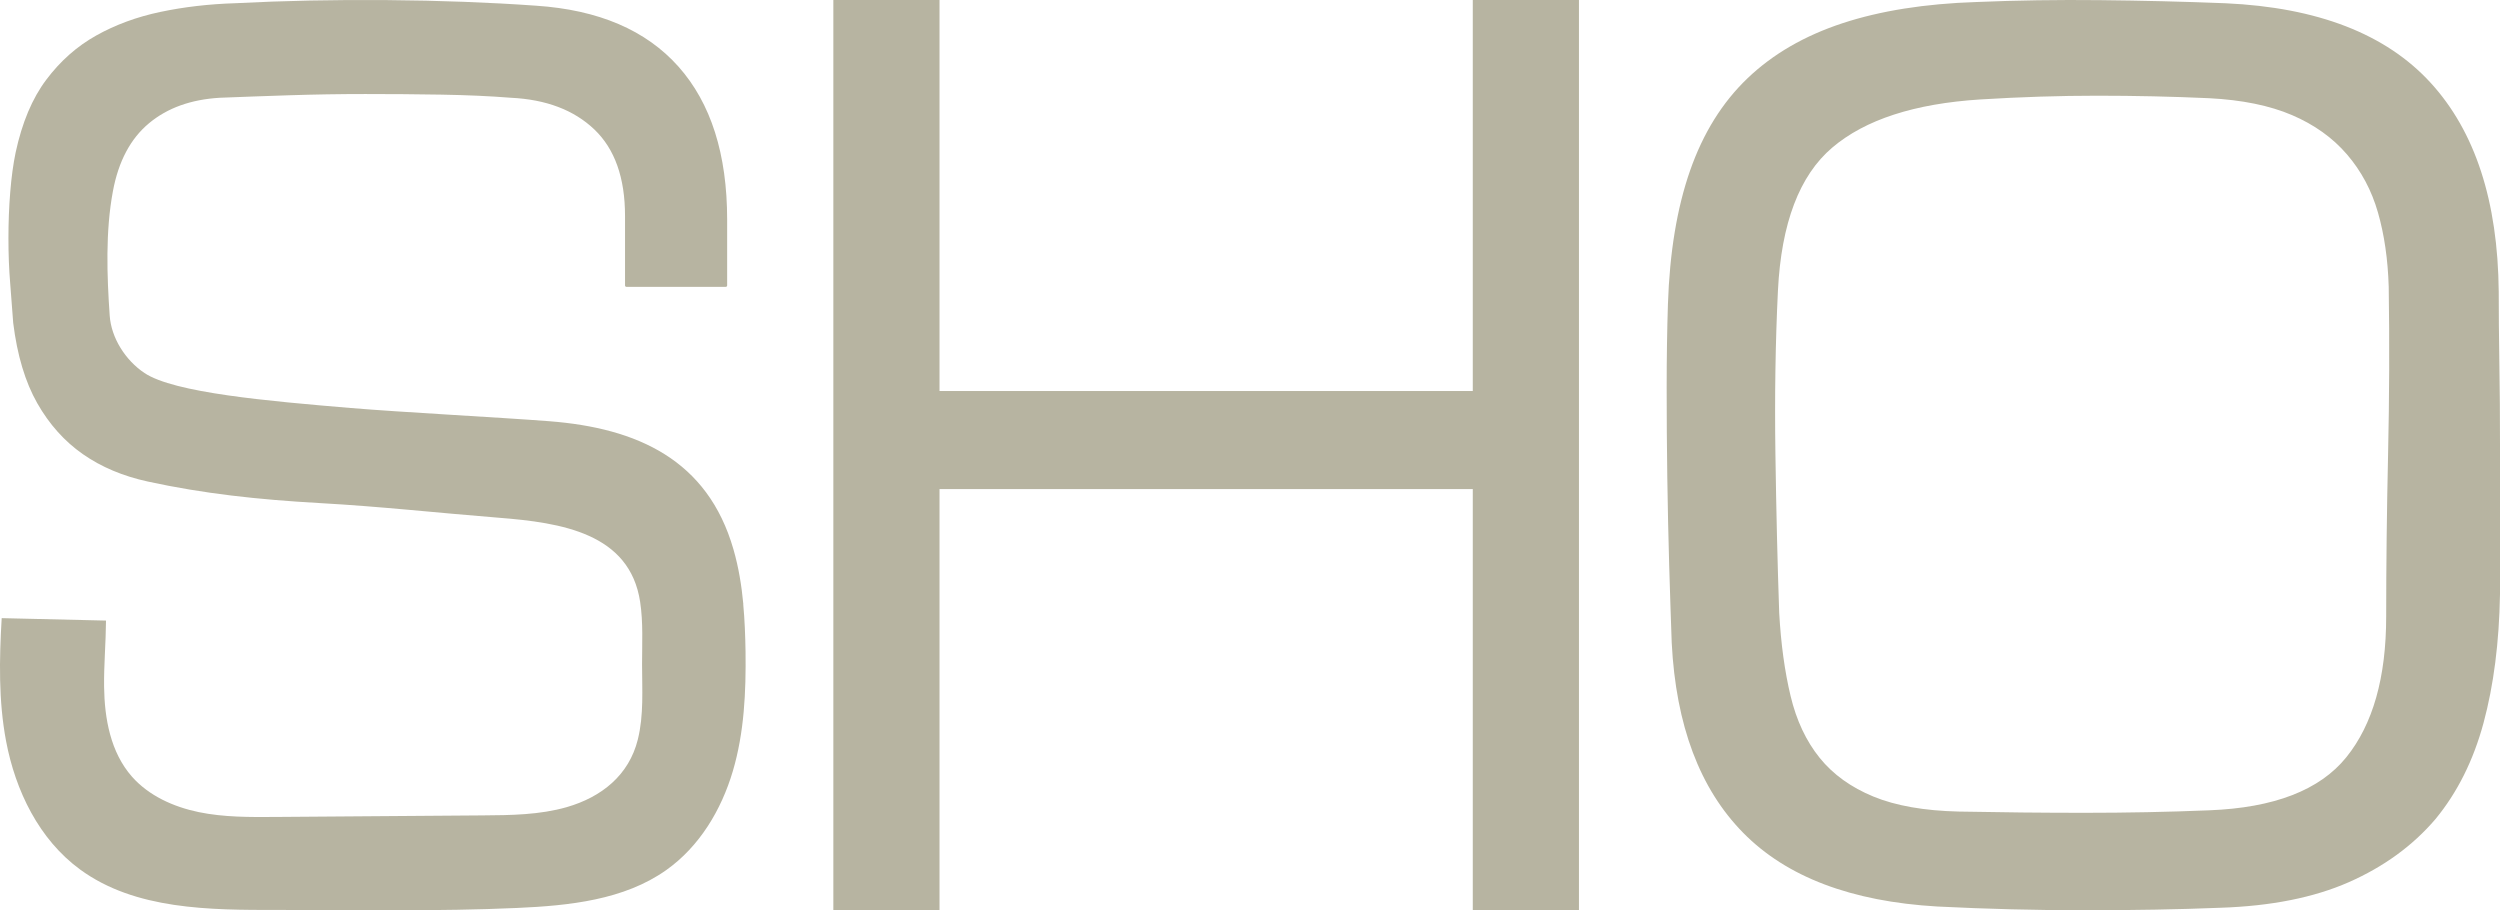
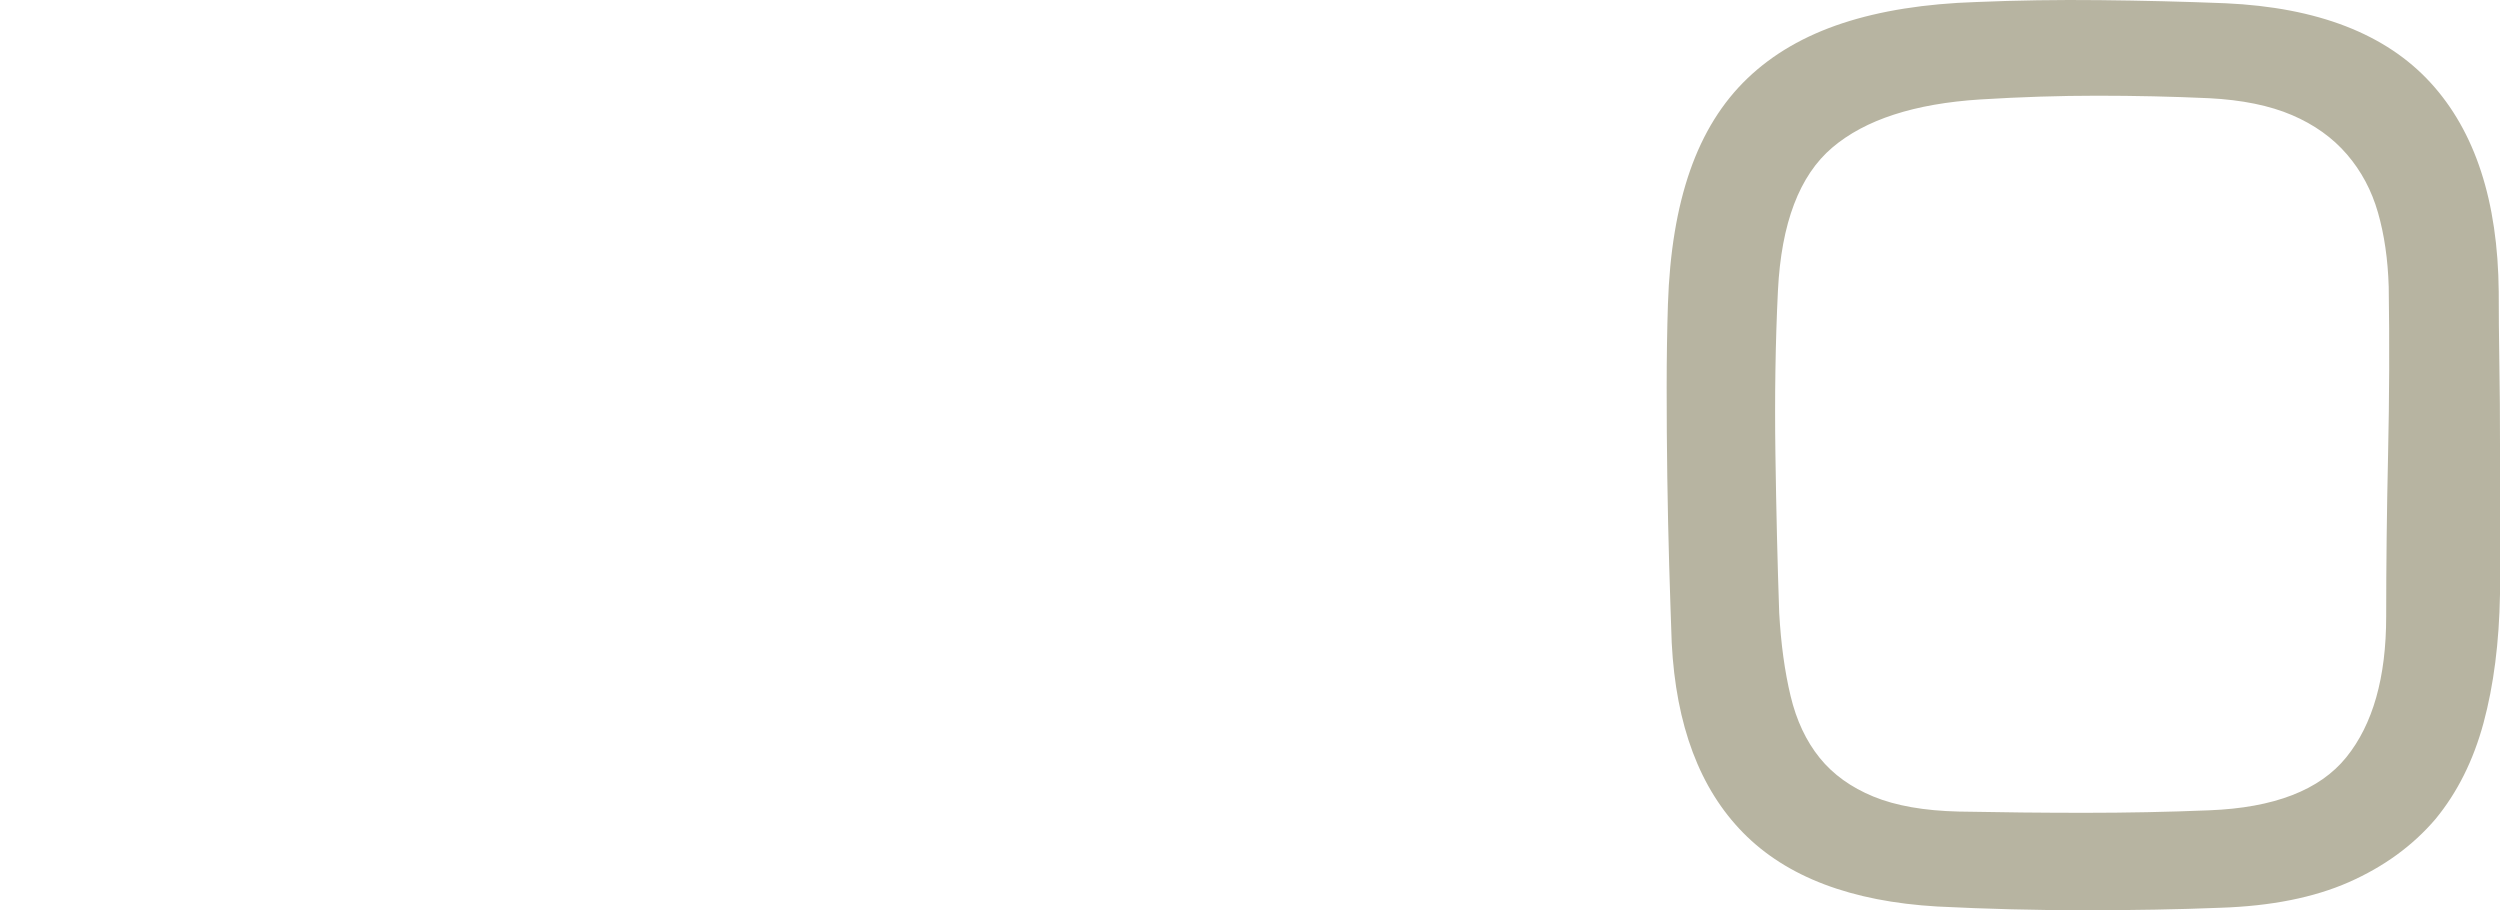
<svg xmlns="http://www.w3.org/2000/svg" width="195" height="71" viewBox="0 0 195 71" fill="none">
-   <path d="M57.973 47.134C58.087 48.356 58.132 49.593 58.152 50.821C58.192 53.96 58.053 57.133 57.16 60.151C56.267 63.169 54.56 66.032 51.961 67.87C48.672 70.199 44.396 70.641 40.343 70.82C34.138 71.102 27.927 70.966 21.711 70.976C16.349 70.985 10.545 70.966 6.249 67.822C3.039 65.474 1.204 61.67 0.475 57.812C-0.121 54.659 -0.056 51.432 0.132 48.215L8.268 48.405C8.258 50.117 8.099 51.84 8.119 53.553C8.149 56.051 8.625 58.686 10.292 60.578C11.606 62.068 13.531 62.936 15.495 63.344C17.46 63.751 19.489 63.737 21.503 63.722C26.885 63.683 32.262 63.64 37.645 63.601C39.852 63.586 42.094 63.562 44.208 62.956C46.931 62.169 49.059 60.462 49.749 57.686C50.225 55.775 50.081 53.781 50.081 51.816C50.081 50.195 50.175 48.56 49.932 46.954C49.124 41.578 43.761 40.768 38.925 40.385C34.098 40.001 29.772 39.511 24.936 39.24C20.099 38.968 15.858 38.502 11.532 37.561C9.592 37.139 7.906 36.43 6.467 35.426C5.029 34.422 3.843 33.097 2.905 31.448C1.968 29.798 1.343 27.712 1.03 25.189C0.966 24.281 0.891 23.262 0.797 22.132C0.703 21.001 0.658 19.818 0.658 18.59C0.658 17.363 0.703 16.164 0.797 15C0.891 13.835 1.03 12.802 1.219 11.895C1.72 9.566 2.514 7.673 3.61 6.218C4.701 4.762 6.001 3.612 7.499 2.773C8.997 1.934 10.669 1.317 12.514 0.929C14.354 0.541 16.309 0.313 18.373 0.25C22.123 0.056 26.062 -0.027 30.184 0.007C34.311 0.041 38.185 0.187 41.812 0.444C46.688 0.769 50.389 2.351 52.923 5.199C55.453 8.047 56.718 12.025 56.718 17.134V22.263C56.718 22.326 56.669 22.375 56.604 22.375H48.866C48.801 22.375 48.752 22.326 48.752 22.263V16.843C48.752 13.869 47.953 11.618 46.361 10.099C44.768 8.581 42.595 7.756 39.842 7.625C38.215 7.494 36.419 7.416 34.45 7.382C32.481 7.348 30.496 7.334 28.497 7.334C26.498 7.334 24.514 7.368 22.544 7.431C20.575 7.494 18.779 7.562 17.152 7.625C14.9 7.756 13.06 8.416 11.621 9.614C10.183 10.812 9.245 12.574 8.809 14.903C8.218 18.047 8.342 21.525 8.556 24.611C8.675 26.358 9.786 28.105 11.269 29.094C13.581 30.642 20.898 31.282 27.376 31.826C31.32 32.156 38.86 32.549 42.843 32.855C49.714 33.388 55.2 35.867 57.209 42.849C57.611 44.242 57.844 45.673 57.978 47.114L57.973 47.134Z" fill="#B7B4A1" />
-   <path d="M114.877 71V38.148H73.282V71H65.001V0H73.282V30.499H114.877V0H123.158V71H114.877Z" fill="#B7B4A1" />
  <path d="M195 46.346C194.935 50.112 194.506 53.46 193.717 56.383C192.928 59.306 191.68 61.806 189.969 63.886C188.194 65.967 185.94 67.604 183.213 68.808C180.481 70.011 177.147 70.674 173.201 70.805C169.912 70.937 166.381 71 162.598 71C158.816 71 154.989 70.903 151.107 70.708C144.4 70.318 139.355 68.403 135.967 64.958C132.579 61.514 130.724 56.578 130.394 50.147C130.33 48.329 130.261 46.312 130.197 44.105C130.133 41.898 130.083 39.608 130.049 37.235C130.014 34.862 130 32.523 130 30.219C130 27.914 130.034 25.751 130.098 23.739C130.231 19.709 130.803 16.235 131.824 13.312C132.845 10.389 134.339 7.986 136.312 6.101C138.285 4.215 140.751 2.788 143.71 1.813C146.669 0.839 150.155 0.288 154.165 0.157C157.321 0.025 160.527 -0.024 163.782 0.011C167.037 0.045 170.306 0.123 173.596 0.254C180.762 0.581 186.088 2.642 189.575 6.442C193.061 10.242 194.837 15.685 194.901 22.764C194.901 24.387 194.916 26.238 194.95 28.319C194.985 30.399 195 32.509 195 34.653V46.346ZM186.32 22.374C186.256 20.231 185.974 18.296 185.481 16.576C184.988 14.856 184.184 13.346 183.065 12.045C181.945 10.744 180.515 9.721 178.774 8.976C177.028 8.23 174.878 7.792 172.314 7.66C169.419 7.529 166.509 7.465 163.584 7.465C160.66 7.465 157.617 7.563 154.461 7.757C149.332 8.084 145.485 9.331 142.921 11.509C140.356 13.687 138.941 17.405 138.679 22.667C138.482 26.696 138.418 30.935 138.482 35.383C138.546 39.832 138.645 43.973 138.778 47.808C138.911 50.21 139.207 52.373 139.666 54.288C140.124 56.203 140.884 57.811 141.934 59.112C142.985 60.413 144.385 61.416 146.126 62.132C147.867 62.849 150.086 63.238 152.784 63.302C156.073 63.365 159.343 63.399 162.598 63.399C165.853 63.399 169.093 63.336 172.314 63.204C177.378 63.009 180.944 61.631 183.015 59.063C185.087 56.495 186.122 52.841 186.122 48.1C186.122 44.071 186.172 39.851 186.27 35.432C186.369 31.013 186.384 26.662 186.32 22.374Z" fill="#B7B4A1" />
</svg>